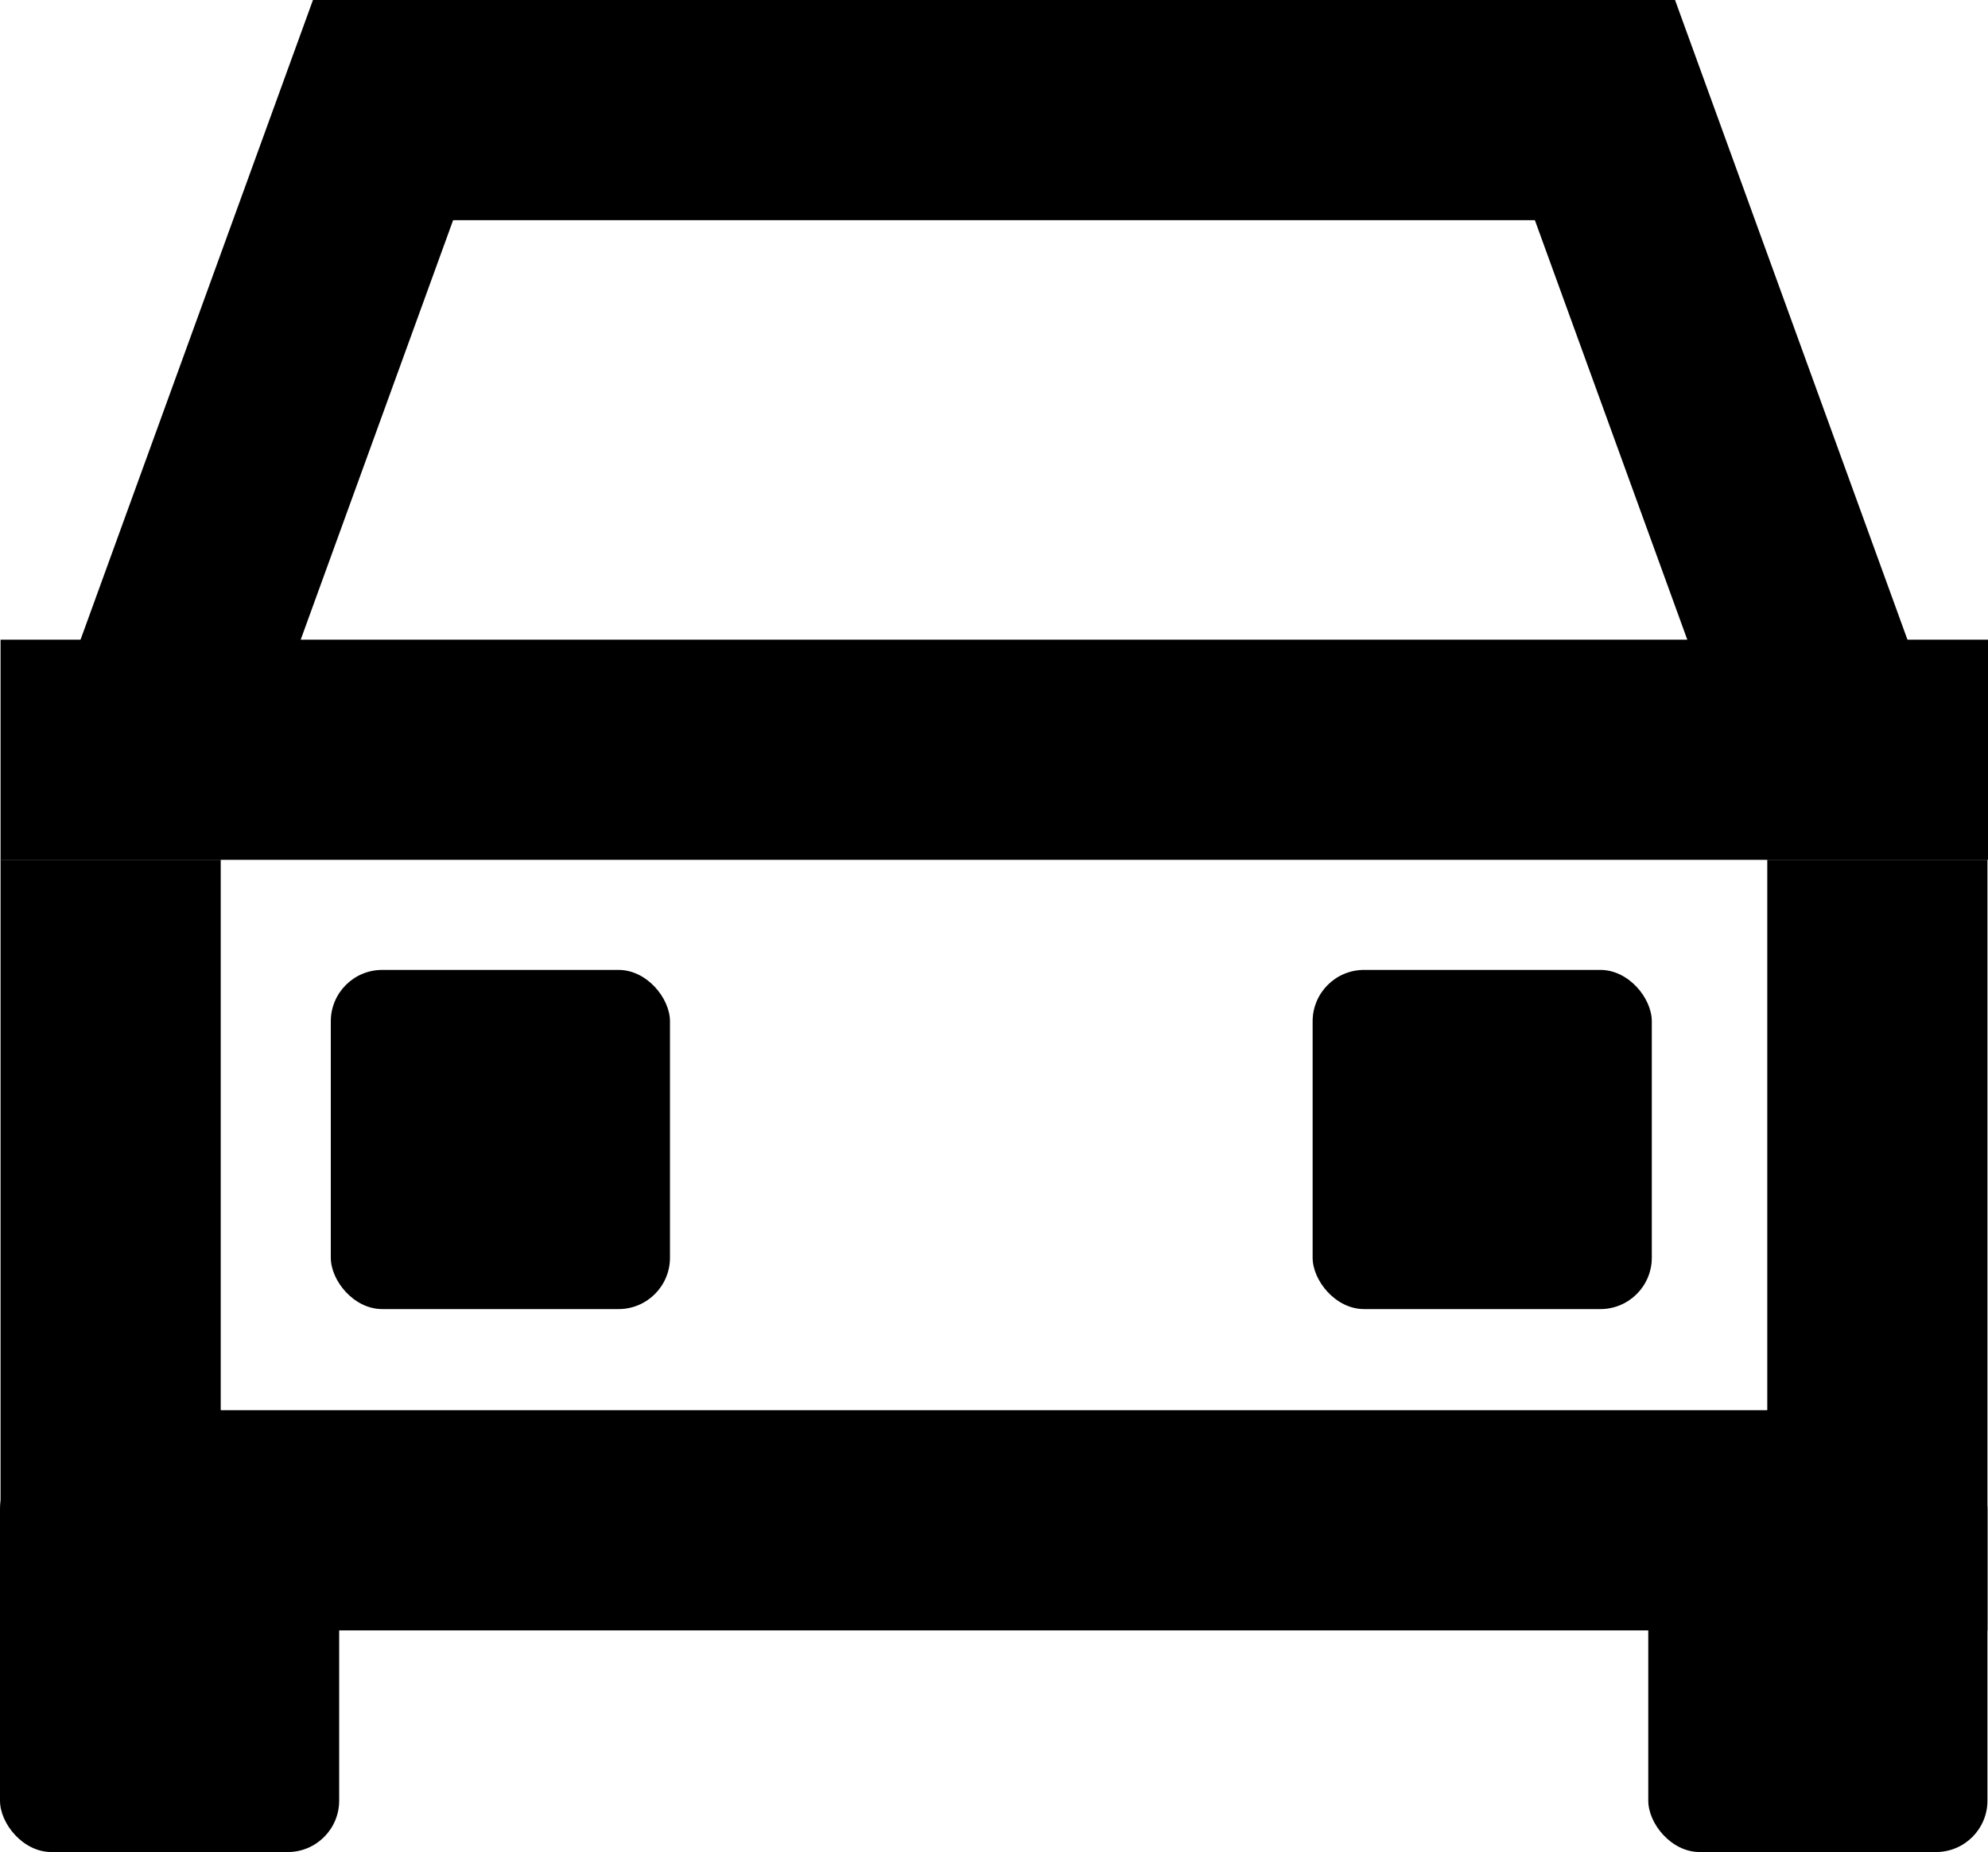
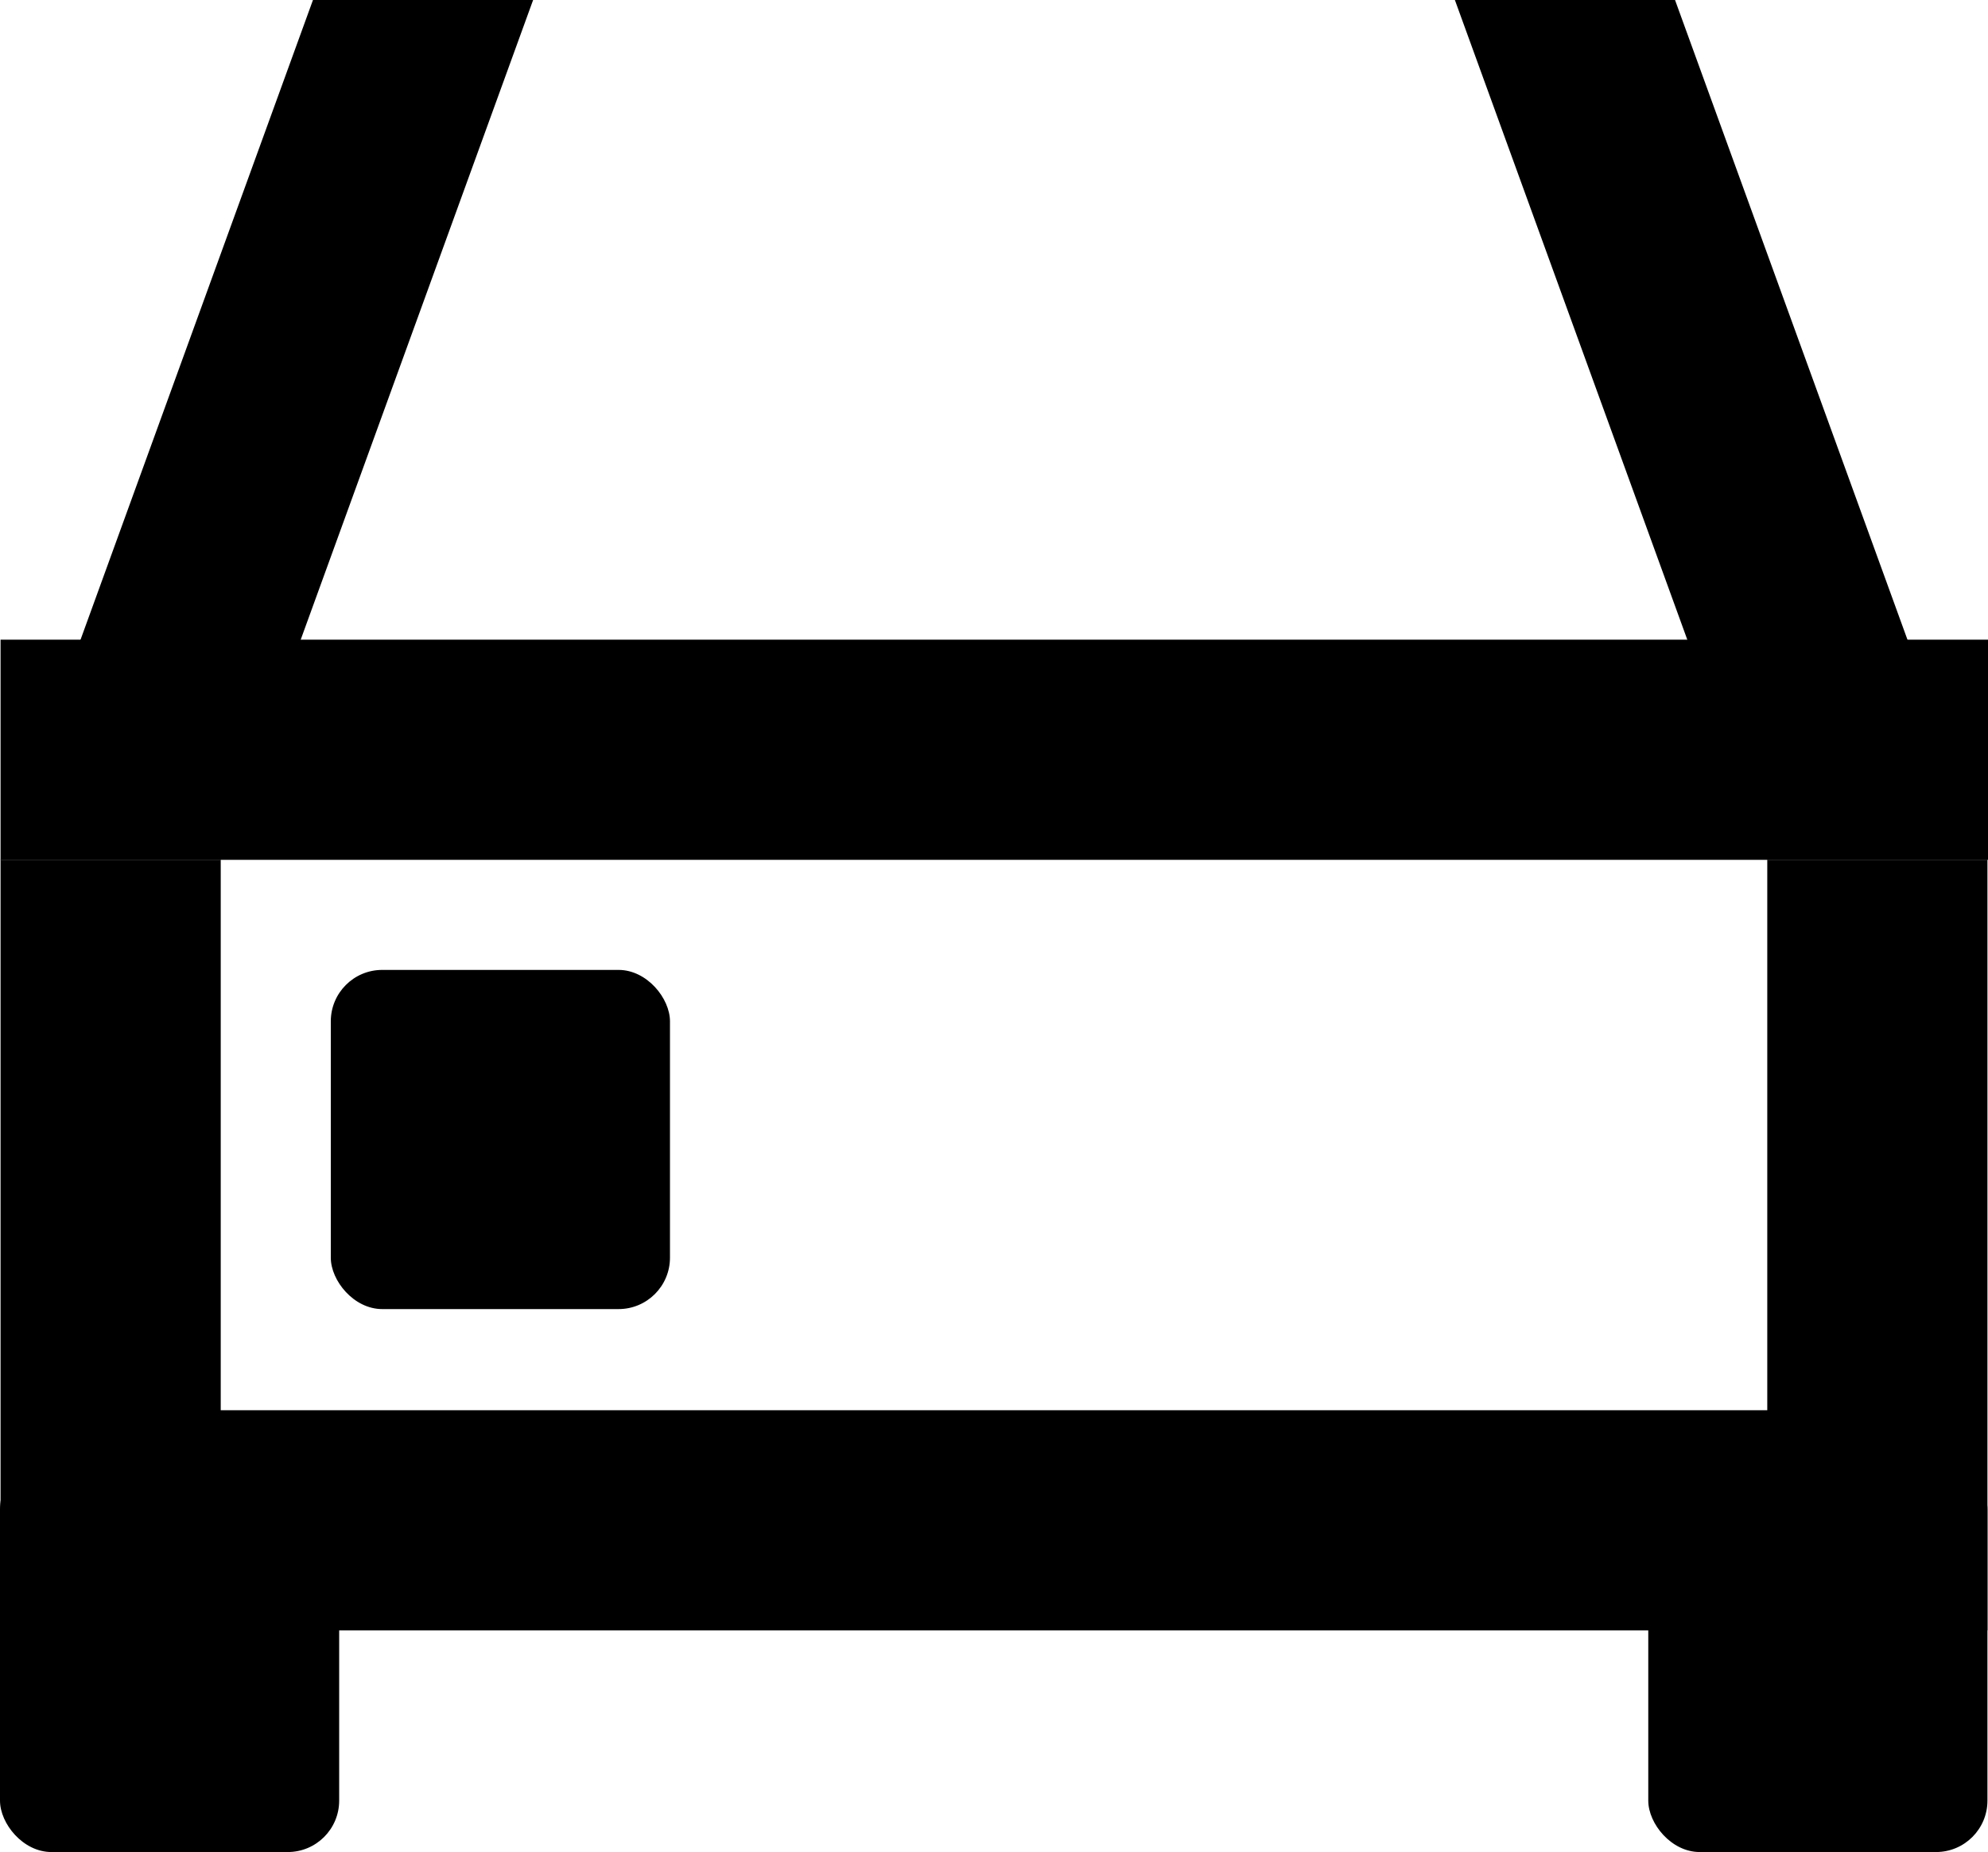
<svg xmlns="http://www.w3.org/2000/svg" id="Camada_1" data-name="Camada 1" viewBox="0 0 1080 1006.15">
  <rect x="0.3" y="467.11" width="119.61" height="418.63" />
  <polygon points="119.91 467.11 0.3 467.11 170.02 0 289.62 0 119.91 467.11" />
  <polygon points="960.09 467.11 1079.7 467.11 909.98 0 790.38 0 960.09 467.11" />
  <rect x="960.09" y="467.11" width="119.61" height="418.63" />
  <rect x="477.92" y="375.79" width="119.61" height="900.29" transform="translate(1363.66 288.21) rotate(90)" />
  <rect x="480.35" y="-132.54" width="119.61" height="1079.7" transform="translate(947.46 -132.84) rotate(90)" />
-   <rect x="477.92" y="-288.51" width="119.61" height="696.63" transform="translate(597.53 -477.92) rotate(90)" />
  <rect x="179.71" y="526.92" width="184.26" height="184.26" rx="27.93" />
  <rect y="791.99" width="184.26" height="214.16" rx="27.93" />
  <rect x="895.44" y="791.99" width="184.26" height="214.16" rx="27.93" />
-   <rect x="713.1" y="526.92" width="184.26" height="184.26" rx="27.93" />
</svg>